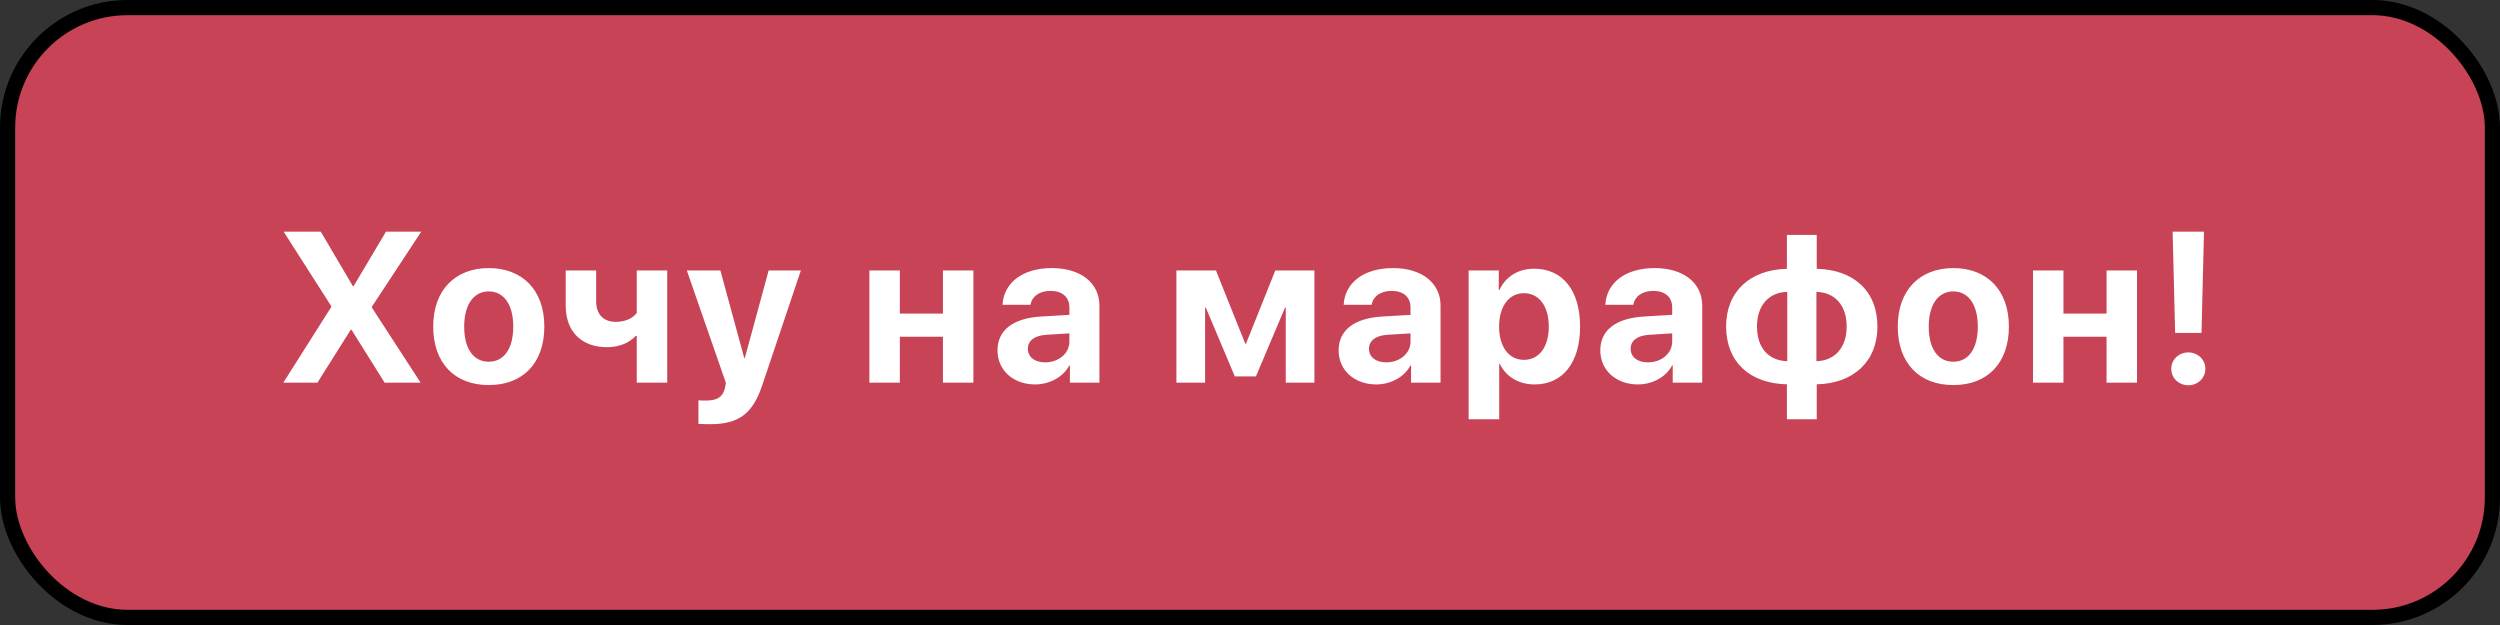
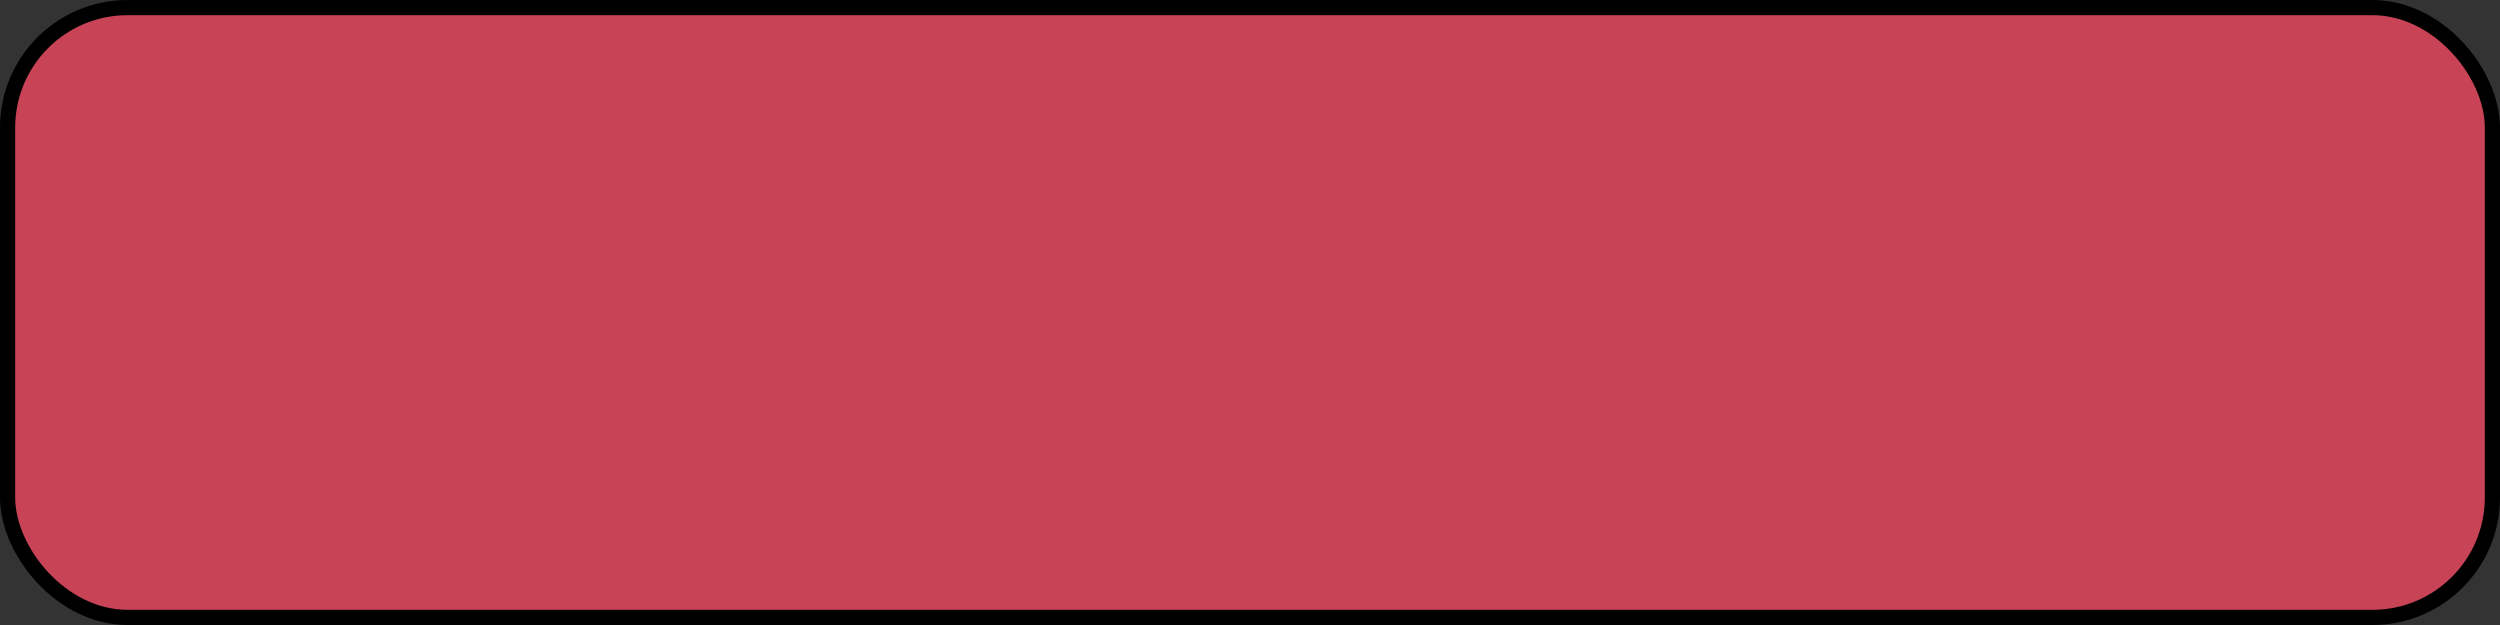
<svg xmlns="http://www.w3.org/2000/svg" width="196" height="49" viewBox="0 0 196 49" fill="none">
  <rect x="0" y="0" width="196" height="49" fill="#333333" stroke="none" />
  <rect x="0.595" y="0.595" width="194.81" height="47.81" rx="9.405" fill="#C94357" stroke="black" stroke-width="1.19" />
-   <path d="M22.213 30L25.97 24.069V24.003L22.238 18.163H25.15L27.66 22.428H27.726L30.26 18.163H33.025L29.153 24.053V24.11L32.975 30H30.154L27.561 25.857H27.496L24.887 30H22.213ZM38.319 30.189C35.661 30.189 33.964 28.482 33.964 25.595C33.964 22.748 35.686 21.018 38.319 21.018C40.953 21.018 42.675 22.74 42.675 25.595C42.675 28.491 40.977 30.189 38.319 30.189ZM38.319 28.359C39.492 28.359 40.239 27.367 40.239 25.603C40.239 23.856 39.484 22.847 38.319 22.847C37.154 22.847 36.392 23.856 36.392 25.603C36.392 27.367 37.138 28.359 38.319 28.359ZM52.309 30H49.922V26.341H49.832C49.348 26.866 48.585 27.219 47.576 27.219C45.566 27.219 44.352 25.964 44.352 23.971V21.206H46.739V23.626C46.739 24.635 47.305 25.234 48.273 25.234C49.077 25.234 49.627 24.922 49.922 24.537V21.206H52.309V30ZM55.66 33.257C55.578 33.257 54.831 33.248 54.757 33.232V31.386C54.831 31.403 55.266 31.403 55.356 31.403C56.234 31.403 56.669 31.124 56.833 30.427C56.833 30.394 56.923 30.041 56.907 30.008L53.847 21.206H56.48L58.35 28.081H58.391L60.262 21.206H62.788L59.761 30.197C59.007 32.453 57.907 33.257 55.66 33.257ZM73.927 30V26.399H70.547V30H68.16V21.206H70.547V24.586H73.927V21.206H76.314V30H73.927ZM81.937 28.409C82.979 28.409 83.84 27.728 83.84 26.776V26.136L81.986 26.251C81.092 26.317 80.584 26.719 80.584 27.342C80.584 27.998 81.125 28.409 81.937 28.409ZM81.15 30.14C79.476 30.14 78.204 29.057 78.204 27.473C78.204 25.874 79.435 24.947 81.625 24.816L83.84 24.684V24.102C83.84 23.282 83.266 22.806 82.364 22.806C81.469 22.806 80.903 23.249 80.788 23.897H78.598C78.689 22.191 80.141 21.018 82.47 21.018C84.726 21.018 86.194 22.182 86.194 23.954V30H83.881V28.655H83.832C83.34 29.59 82.249 30.14 81.15 30.14ZM94.479 30H92.231V21.206H95.332L97.629 26.948H97.686L99.983 21.206H103.051V30H100.803V24.118H100.746L98.465 29.508H96.808L94.536 24.118H94.479V30ZM108.682 28.409C109.724 28.409 110.585 27.728 110.585 26.776V26.136L108.731 26.251C107.837 26.317 107.328 26.719 107.328 27.342C107.328 27.998 107.87 28.409 108.682 28.409ZM107.894 30.14C106.221 30.14 104.949 29.057 104.949 27.473C104.949 25.874 106.18 24.947 108.37 24.816L110.585 24.684V24.102C110.585 23.282 110.011 22.806 109.108 22.806C108.214 22.806 107.648 23.249 107.533 23.897H105.343C105.433 22.191 106.885 21.018 109.215 21.018C111.471 21.018 112.939 22.182 112.939 23.954V30H110.626V28.655H110.577C110.085 29.59 108.994 30.14 107.894 30.14ZM120.276 21.067C122.508 21.067 123.878 22.765 123.878 25.603C123.878 28.433 122.516 30.14 120.317 30.14C119.038 30.14 118.053 29.516 117.586 28.523H117.537V32.871H115.141V21.206H117.504V22.74H117.553C118.029 21.707 119.005 21.067 120.276 21.067ZM119.473 28.212C120.67 28.212 121.425 27.203 121.425 25.603C121.425 24.012 120.67 22.986 119.473 22.986C118.299 22.986 117.528 24.028 117.528 25.603C117.528 27.195 118.299 28.212 119.473 28.212ZM129.197 28.409C130.239 28.409 131.1 27.728 131.1 26.776V26.136L129.246 26.251C128.352 26.317 127.843 26.719 127.843 27.342C127.843 27.998 128.385 28.409 129.197 28.409ZM128.409 30.14C126.736 30.14 125.464 29.057 125.464 27.473C125.464 25.874 126.695 24.947 128.885 24.816L131.1 24.684V24.102C131.1 23.282 130.526 22.806 129.623 22.806C128.729 22.806 128.163 23.249 128.048 23.897H125.858C125.948 22.191 127.4 21.018 129.73 21.018C131.986 21.018 133.454 22.182 133.454 23.954V30H131.141V28.655H131.092C130.6 29.59 129.509 30.14 128.409 30.14ZM140.119 28.318V22.88C138.683 22.921 137.748 23.93 137.748 25.603C137.748 27.285 138.667 28.277 140.119 28.318ZM144.778 25.603C144.778 23.913 143.851 22.929 142.407 22.88V28.318C143.843 28.277 144.778 27.268 144.778 25.603ZM140.094 30.131C137.182 30.066 135.328 28.376 135.328 25.595C135.328 22.855 137.207 21.141 140.094 21.075V18.417H142.432V21.075C145.336 21.141 147.19 22.822 147.19 25.603C147.19 28.343 145.311 30.066 142.432 30.131V32.871H140.094V30.131ZM153.141 30.189C150.483 30.189 148.785 28.482 148.785 25.595C148.785 22.748 150.508 21.018 153.141 21.018C155.774 21.018 157.497 22.74 157.497 25.595C157.497 28.491 155.799 30.189 153.141 30.189ZM153.141 28.359C154.314 28.359 155.06 27.367 155.06 25.603C155.06 23.856 154.306 22.847 153.141 22.847C151.976 22.847 151.213 23.856 151.213 25.603C151.213 27.367 151.959 28.359 153.141 28.359ZM165.154 30V26.399H161.774V30H159.387V21.206H161.774V24.586H165.154V21.206H167.541V30H165.154ZM170.334 18.163H172.794L172.598 26.104H170.53L170.334 18.163ZM171.564 30.205C170.817 30.205 170.227 29.639 170.227 28.917C170.227 28.195 170.817 27.629 171.564 27.629C172.31 27.629 172.901 28.195 172.901 28.917C172.901 29.639 172.31 30.205 171.564 30.205Z" fill="white" />
</svg>